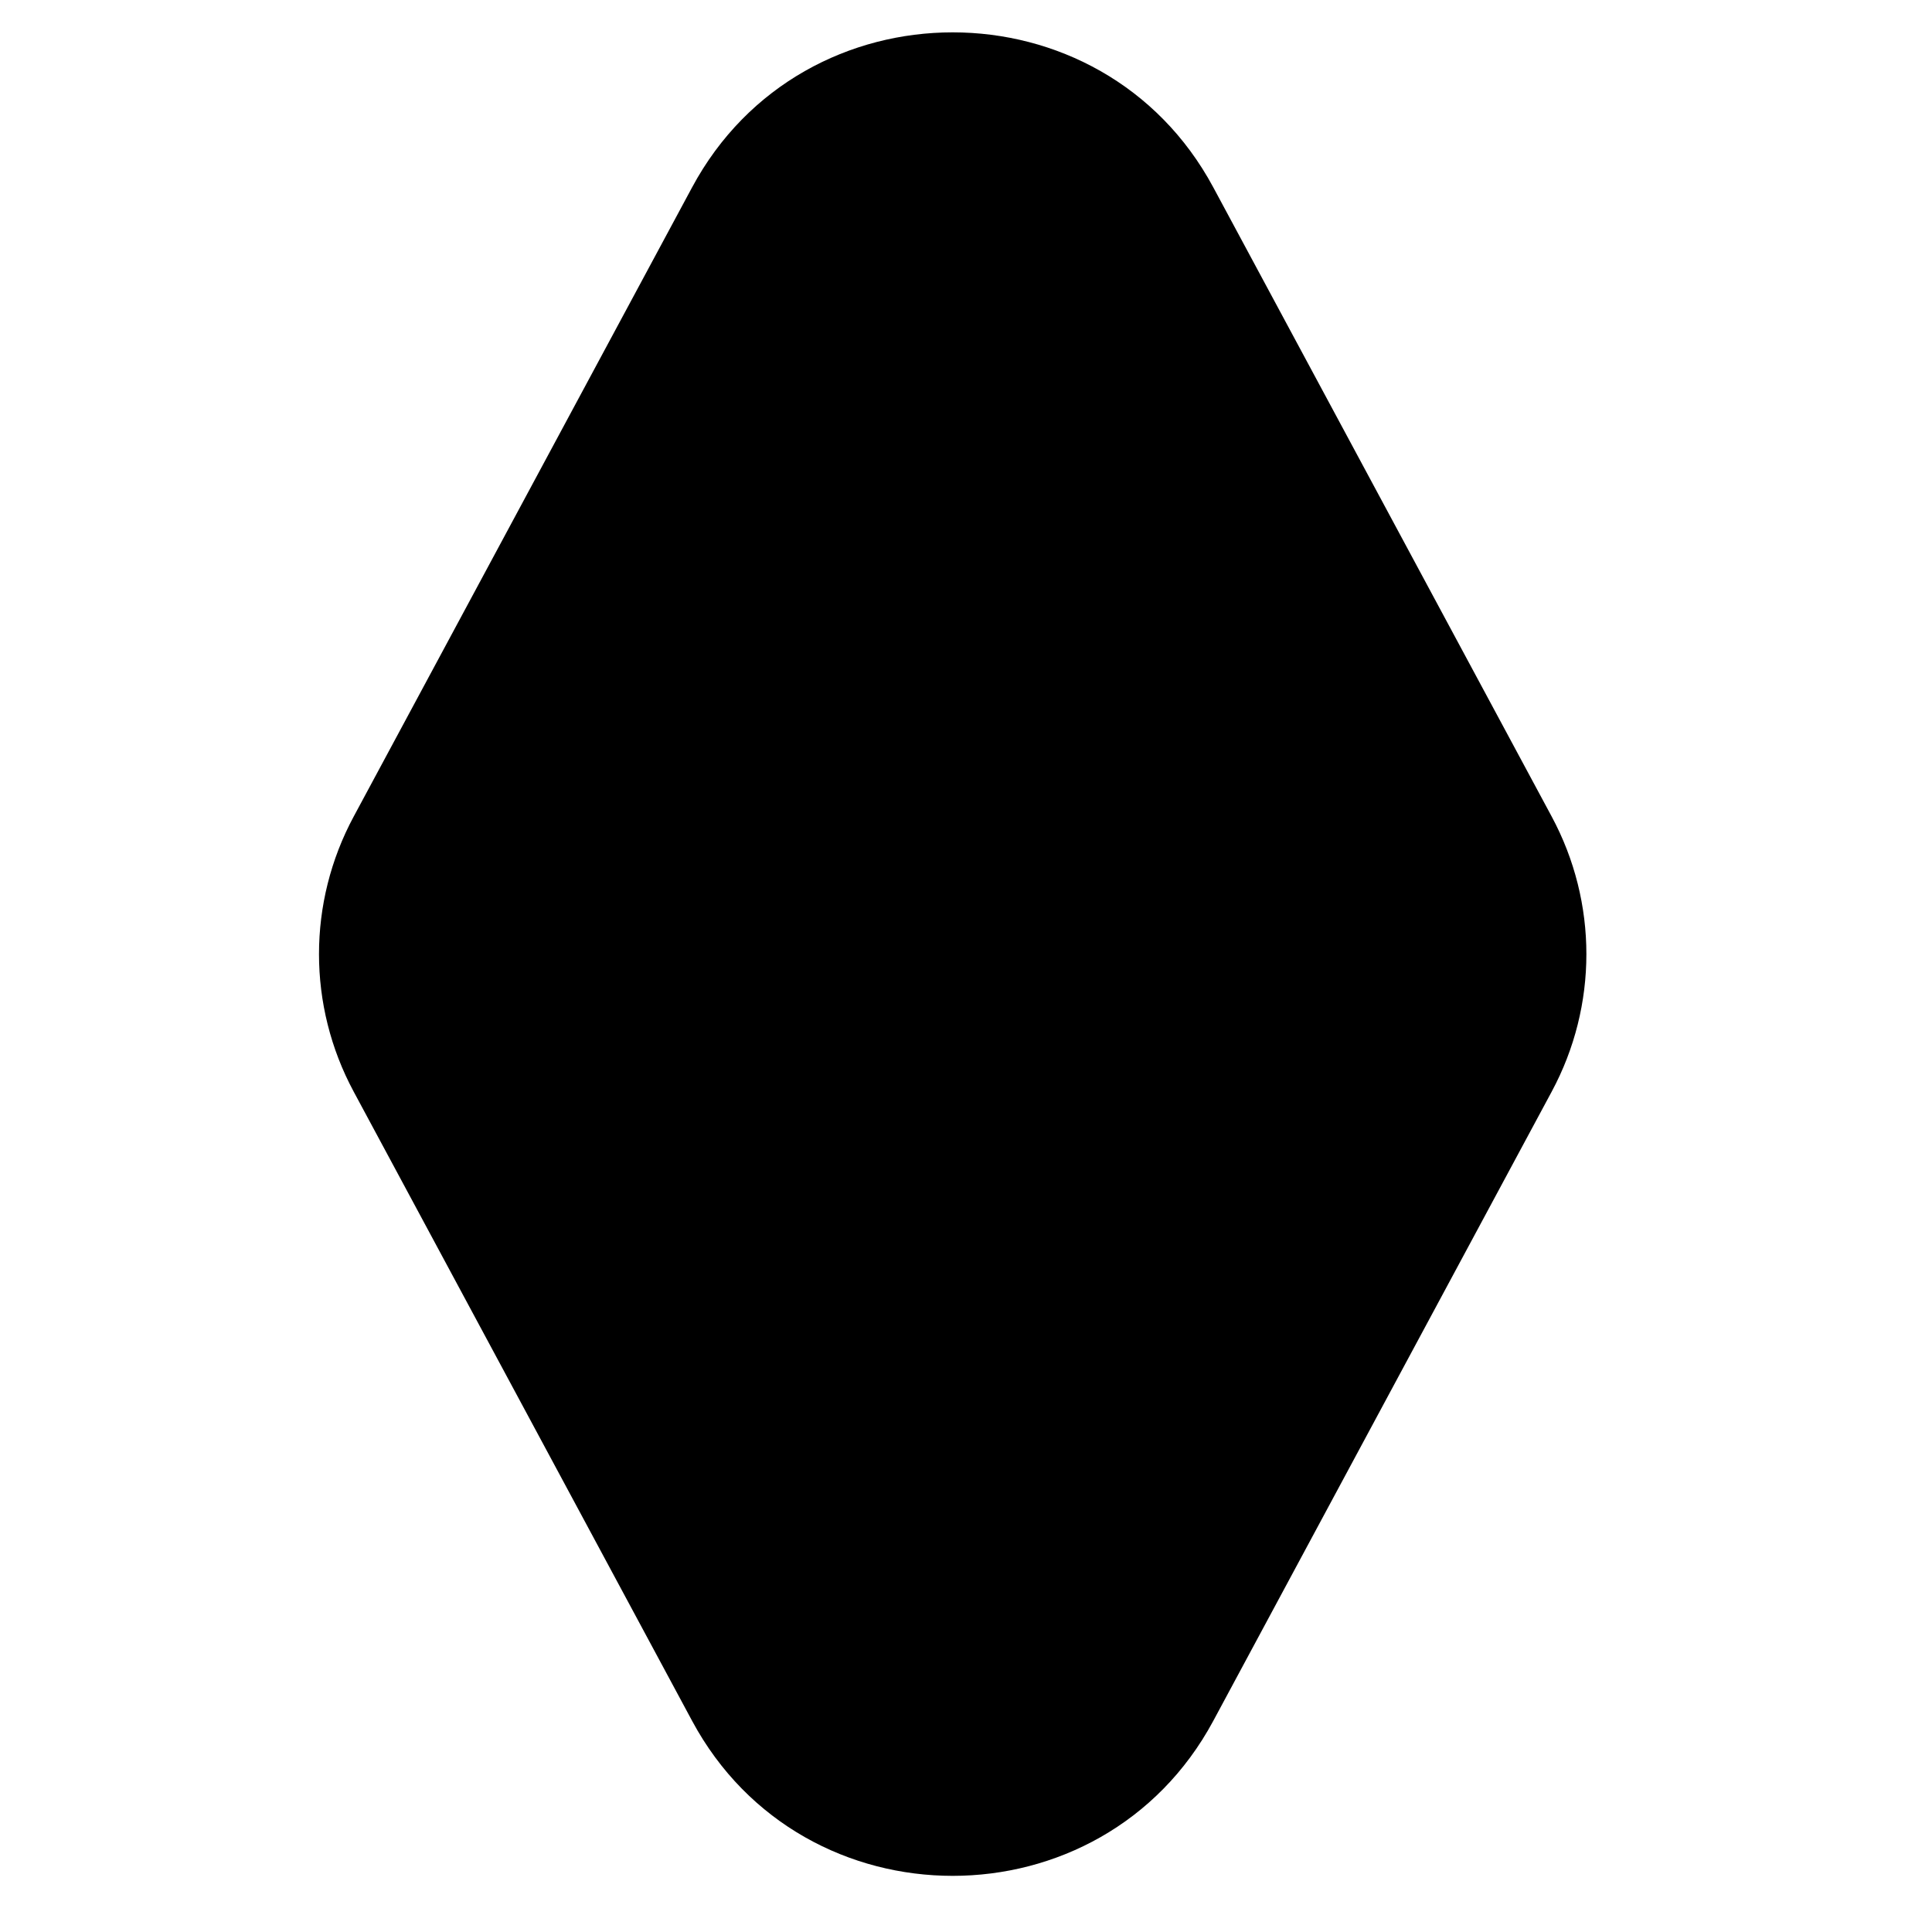
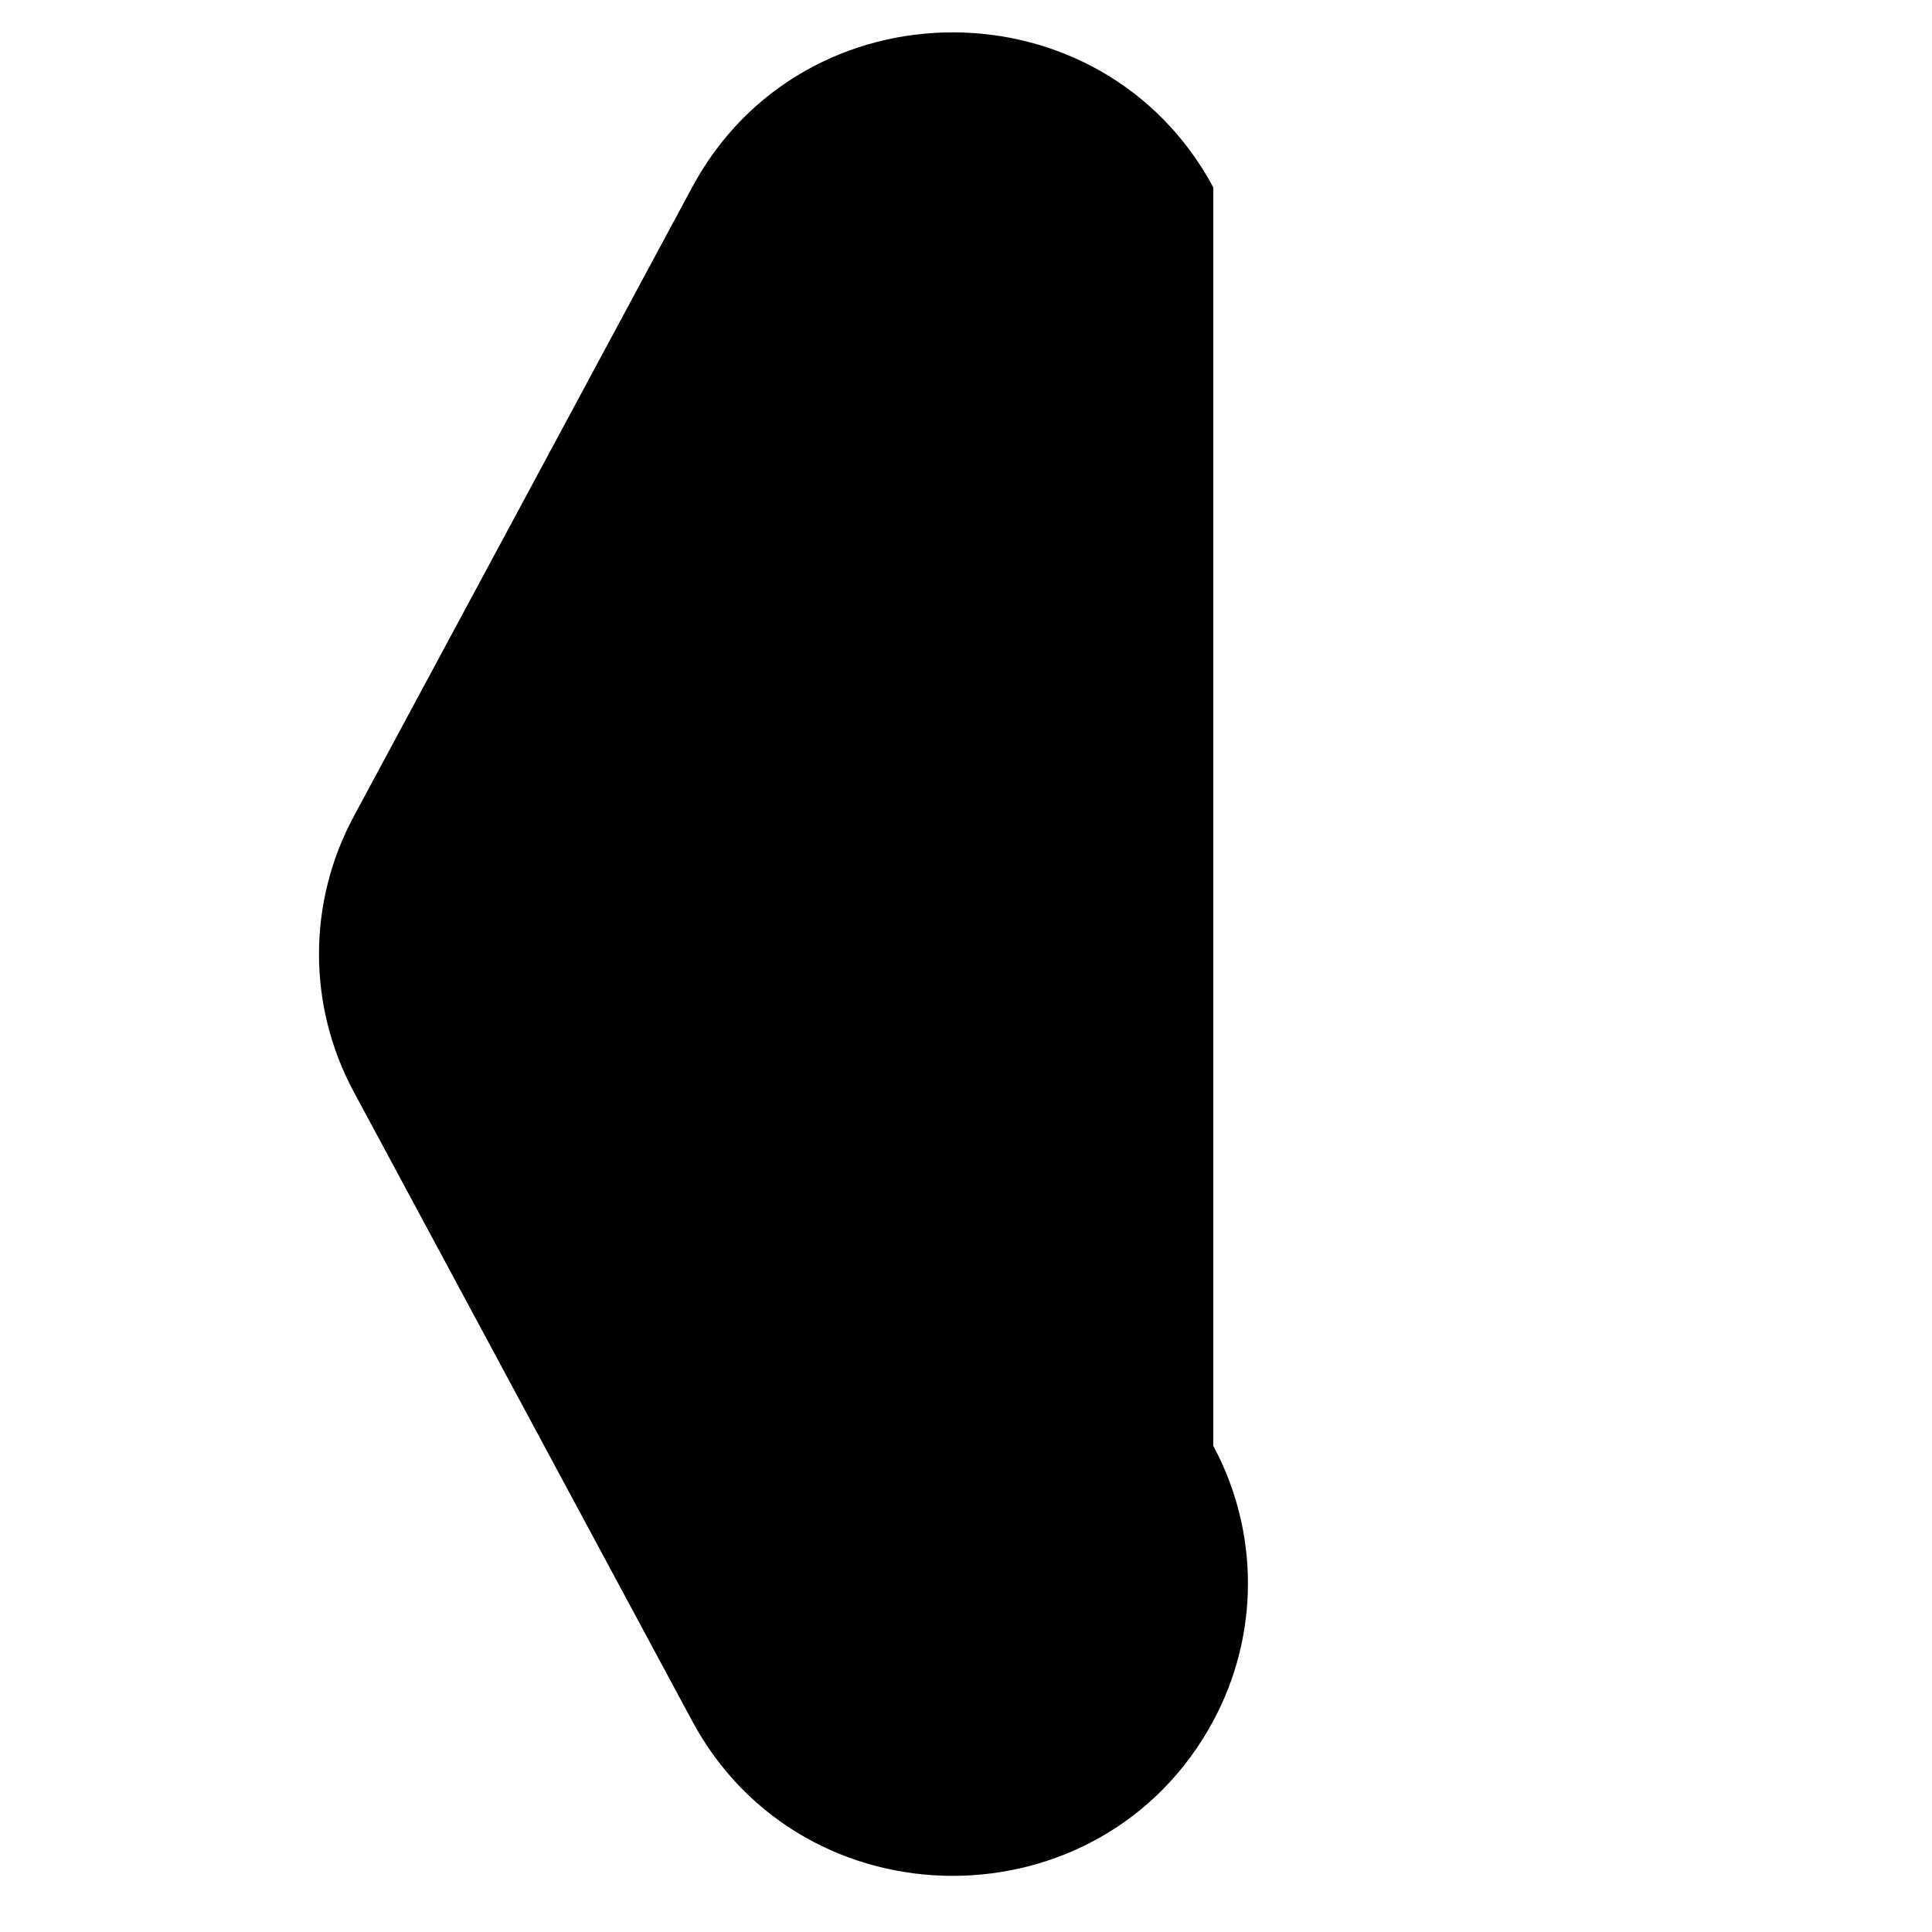
<svg xmlns="http://www.w3.org/2000/svg" fill="#000000" width="800px" height="800px" version="1.1" viewBox="144 144 512 512">
-   <path d="m465.53 193.64c-29.449-54.754-108.67-54.754-138.11 0l-89.691 166.76c-12.254 22.781-12.254 50.113 0 72.895l89.691 166.76c29.445 54.754 108.66 54.754 138.11 0l89.688-166.76c12.254-22.781 12.254-50.113 0-72.895z" />
+   <path d="m465.53 193.64c-29.449-54.754-108.67-54.754-138.11 0l-89.691 166.76c-12.254 22.781-12.254 50.113 0 72.895l89.691 166.76c29.445 54.754 108.66 54.754 138.11 0c12.254-22.781 12.254-50.113 0-72.895z" />
</svg>